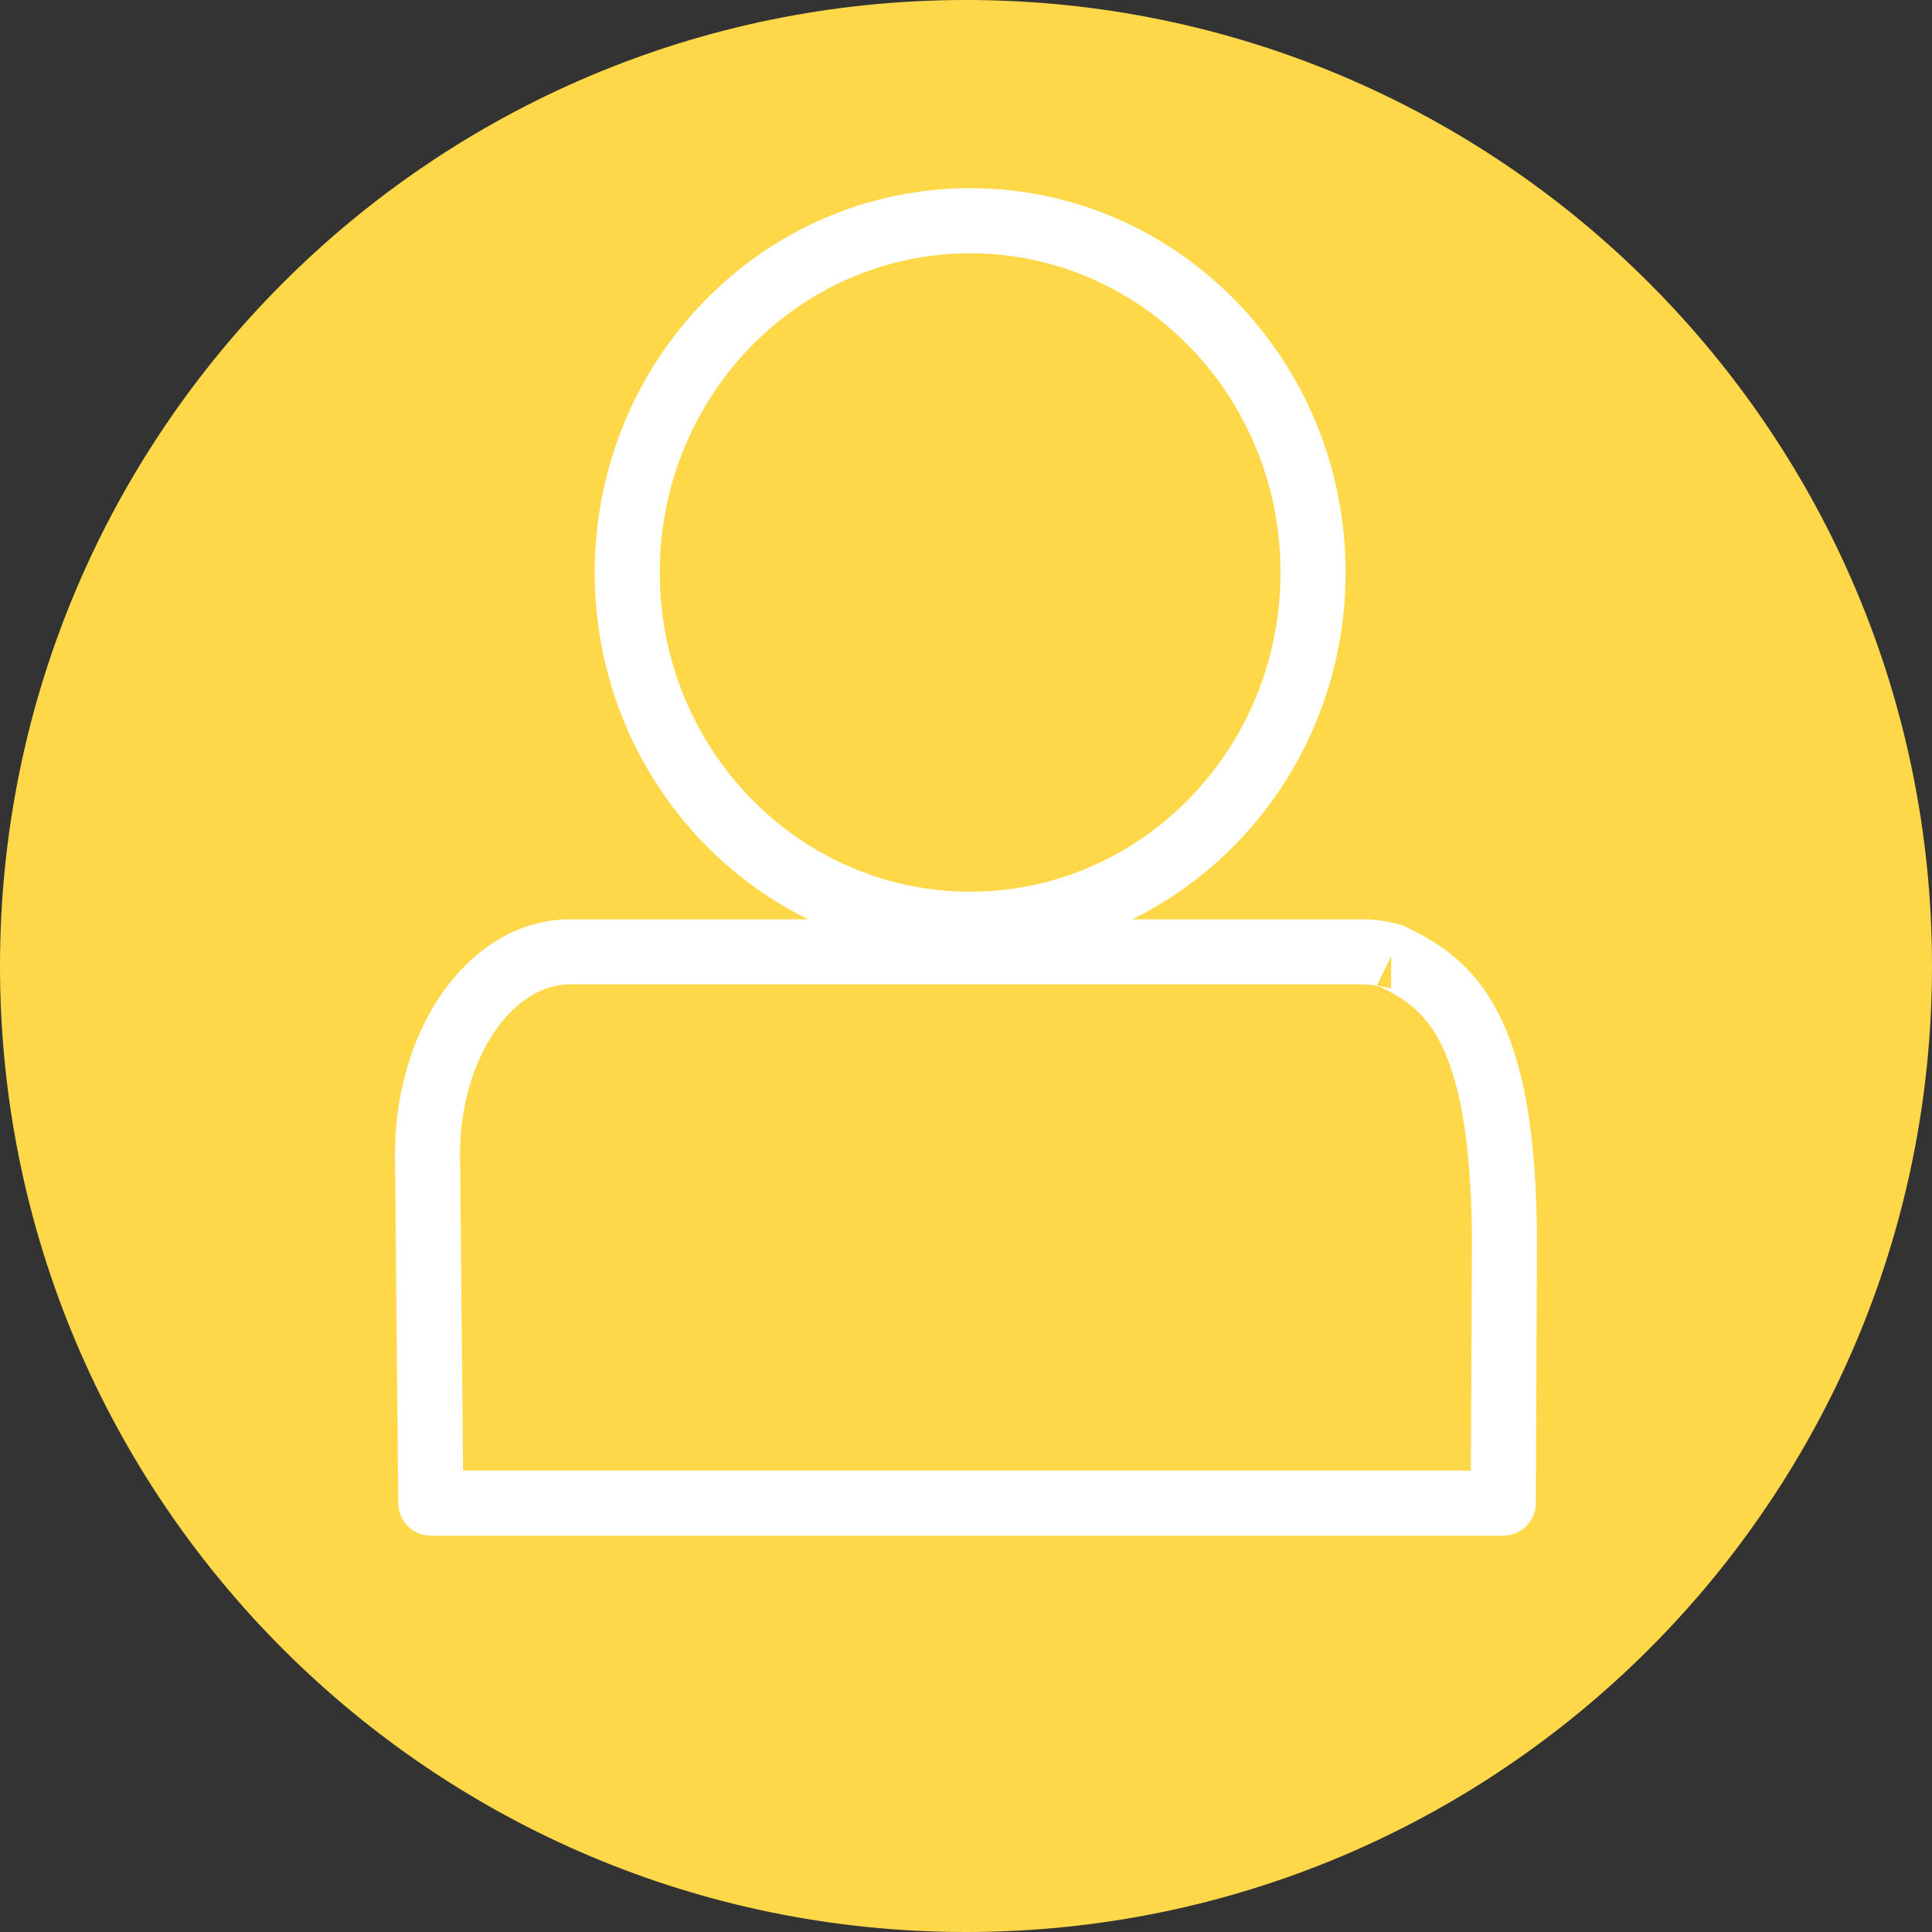
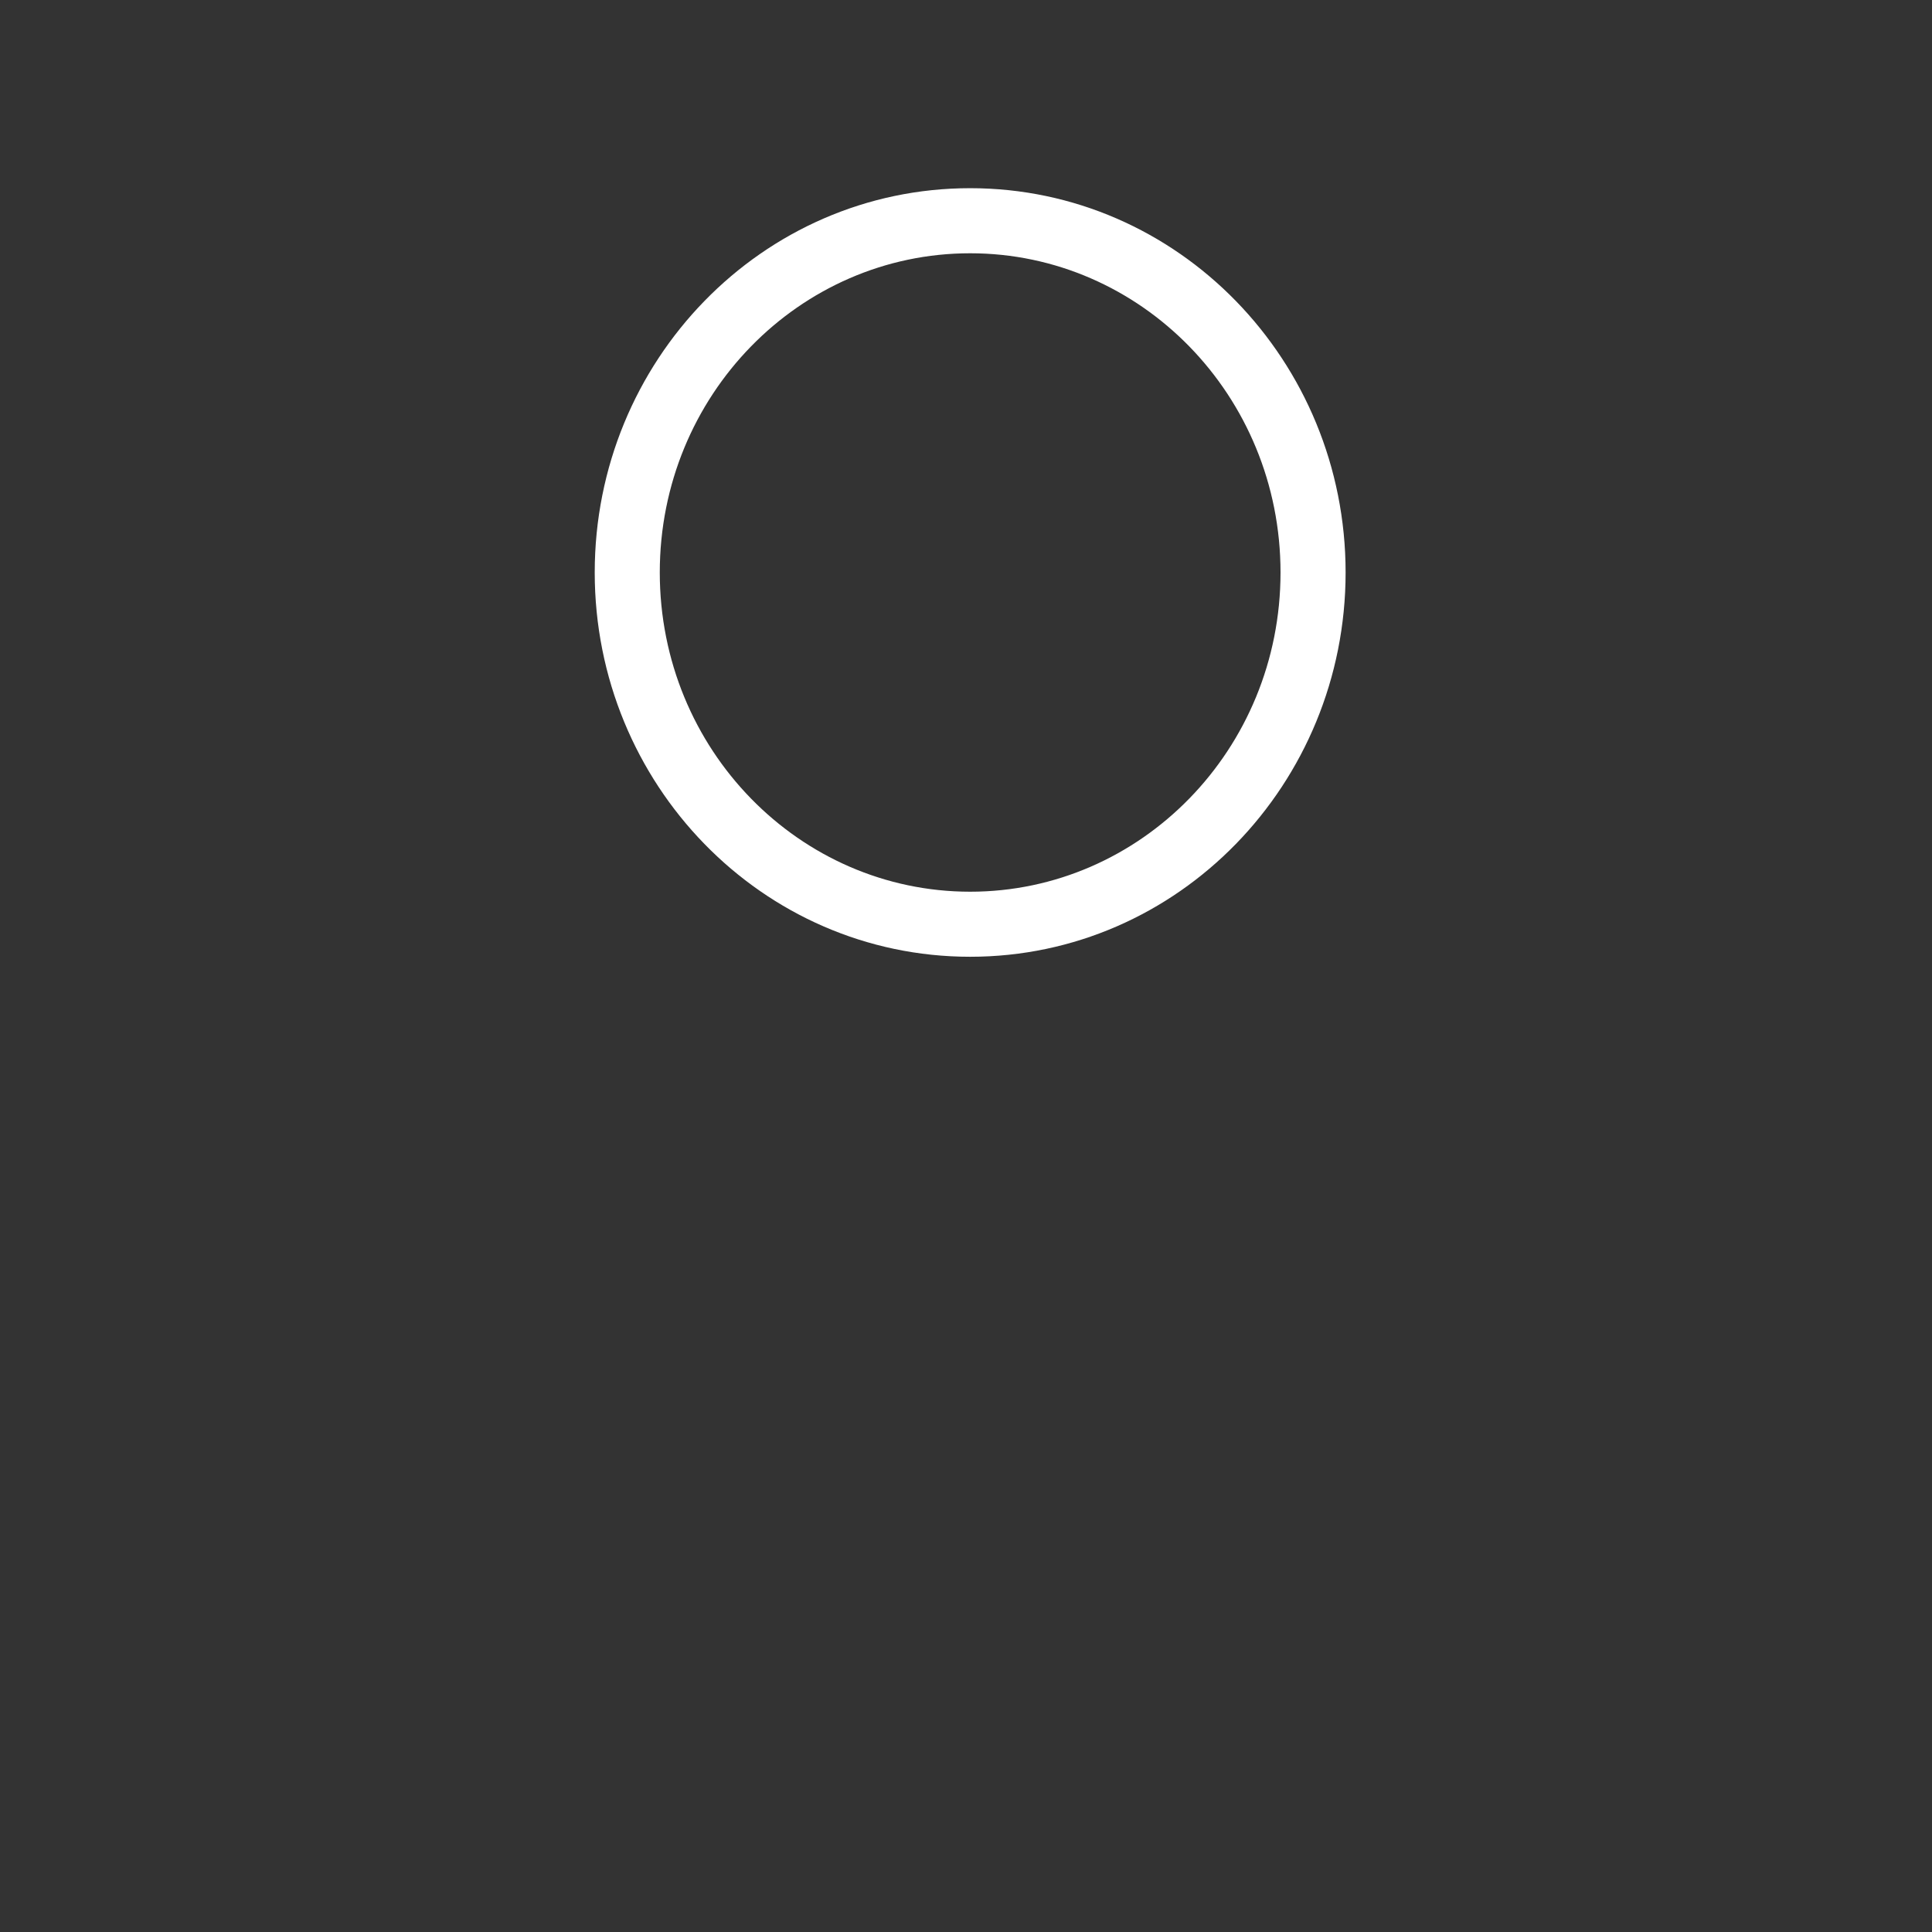
<svg xmlns="http://www.w3.org/2000/svg" width="64" height="64" viewBox="0 0 64 64" fill="none">
  <rect x="0" y="0" width="64" height="64" fill="#333333" stroke="none" />
-   <path d="M32 0C14.327 0 0 14.327 0 32C0 49.673 14.327 64 32 64C49.673 64 64 49.673 64 32C64 14.327 49.673 0 32 0Z" fill="#FFD84A" />
-   <path fill-rule="evenodd" clip-rule="evenodd" d="M18.88 32.608C18.734 32.608 18.604 32.62 18.49 32.644C18.482 32.645 18.474 32.647 18.465 32.648C17.684 32.791 16.887 33.359 16.262 34.361C15.642 35.356 15.241 36.709 15.24 38.23L15.339 48.717H48.725L48.759 41.275C48.759 41.254 48.76 41.233 48.761 41.212C48.755 37.623 48.294 35.67 47.712 34.538C47.185 33.513 46.522 33.082 45.711 32.682C45.524 32.633 45.332 32.608 45.132 32.608H18.88ZM46.085 32.743C46.364 32.741 46.635 32.631 46.838 32.428C46.749 32.517 46.582 32.651 46.331 32.712C46.244 32.733 46.162 32.741 46.085 32.742V31.666L45.616 32.636C45.618 32.637 45.62 32.638 45.622 32.639C45.586 32.622 45.559 32.607 45.545 32.599C45.539 32.596 45.534 32.593 45.531 32.59C45.533 32.592 45.535 32.593 45.537 32.594L45.538 32.595C45.548 32.601 45.583 32.621 45.632 32.644M50.914 41.355L50.876 49.799C50.873 50.392 50.391 50.871 49.798 50.871H14.272C13.681 50.871 13.201 50.396 13.195 49.805L13.085 38.245L13.085 38.234C13.085 36.348 13.579 34.591 14.434 33.221C15.281 31.862 16.535 30.814 18.067 30.53C18.345 30.474 18.62 30.453 18.88 30.453H45.132C45.529 30.453 45.919 30.505 46.299 30.609C46.368 30.623 46.43 30.643 46.481 30.664C46.501 30.672 46.518 30.679 46.534 30.687C46.541 30.69 46.547 30.693 46.554 30.696C47.59 31.197 48.772 31.885 49.629 33.553C50.448 35.145 50.916 37.525 50.916 41.282C50.916 41.306 50.916 41.331 50.914 41.355ZM46.615 30.728C46.618 30.73 46.621 30.732 46.624 30.733C46.622 30.732 46.621 30.732 46.62 30.731C46.618 30.73 46.616 30.729 46.615 30.728ZM46.64 30.743C46.642 30.744 46.642 30.744 46.64 30.743V30.743Z" fill="white" />
  <path fill-rule="evenodd" clip-rule="evenodd" d="M32.138 8.39C26.485 8.39 21.856 13.098 21.856 18.964C21.856 24.831 26.485 29.539 32.138 29.539C37.791 29.539 42.419 24.831 42.419 18.964C42.419 13.098 37.791 8.39 32.138 8.39ZM19.701 18.964C19.701 11.96 25.244 6.234 32.138 6.234C39.032 6.234 44.575 11.96 44.575 18.964C44.575 25.969 39.032 31.694 32.138 31.694C25.244 31.694 19.701 25.969 19.701 18.964Z" fill="white" />
</svg>